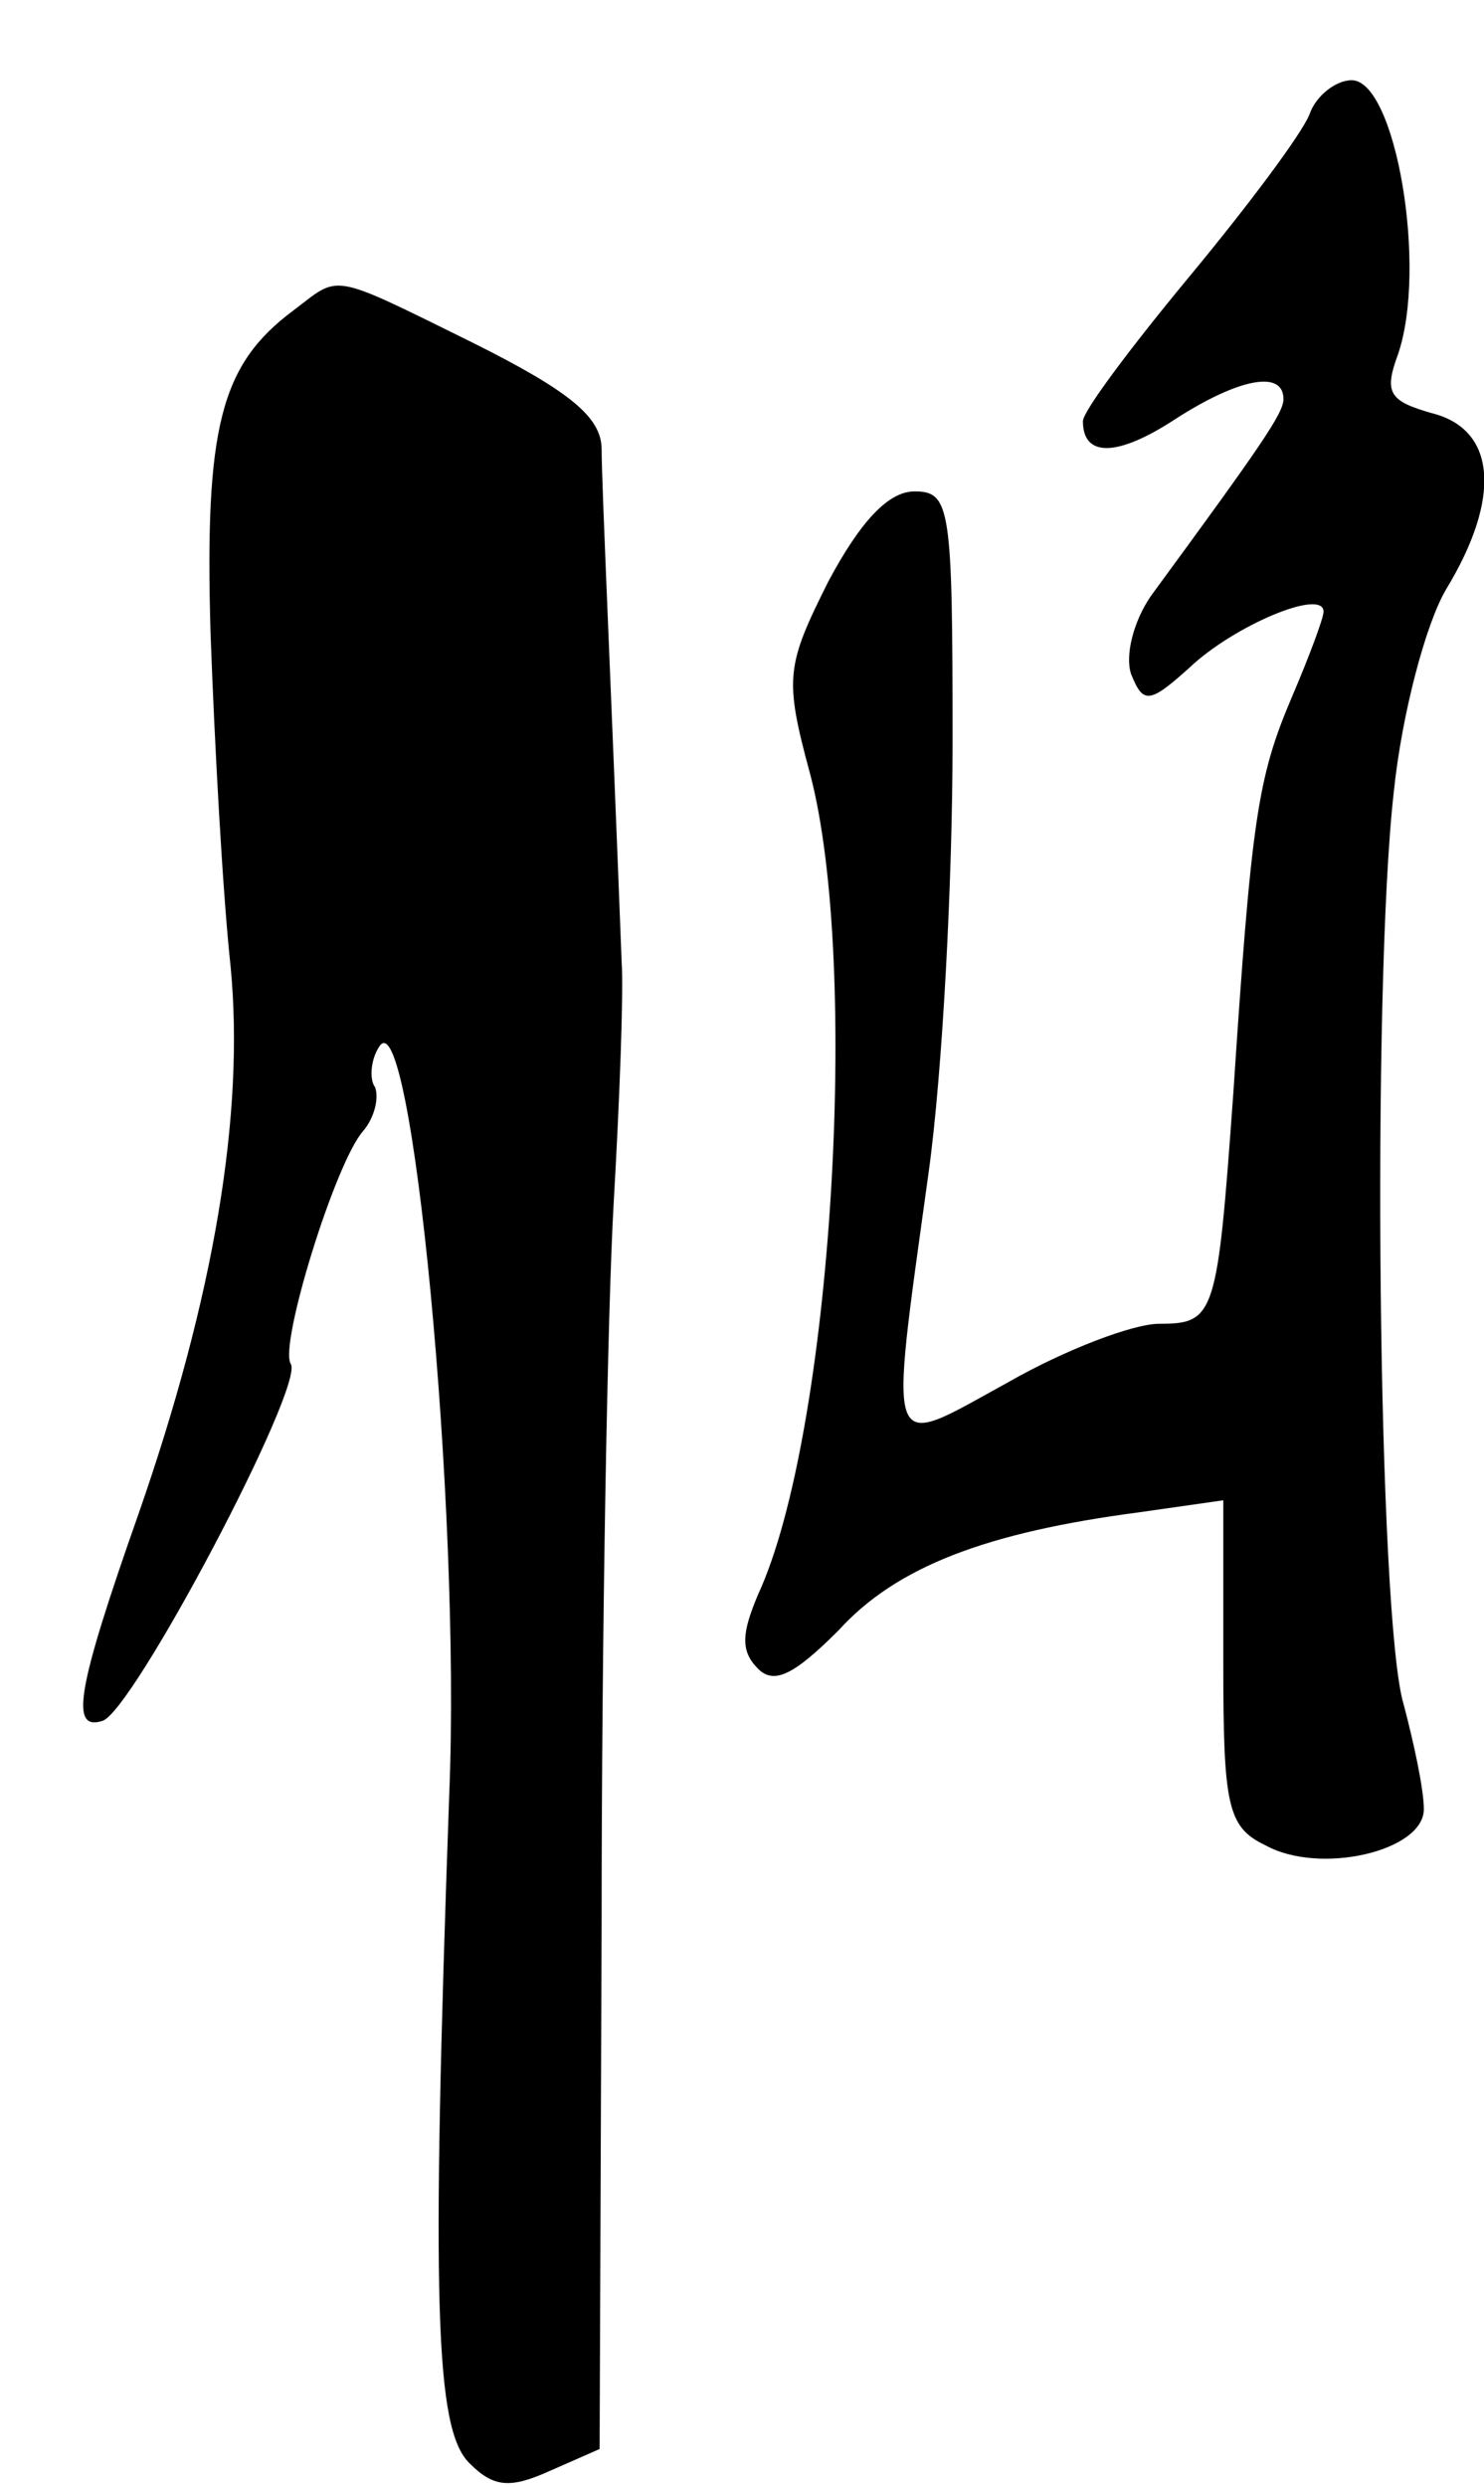
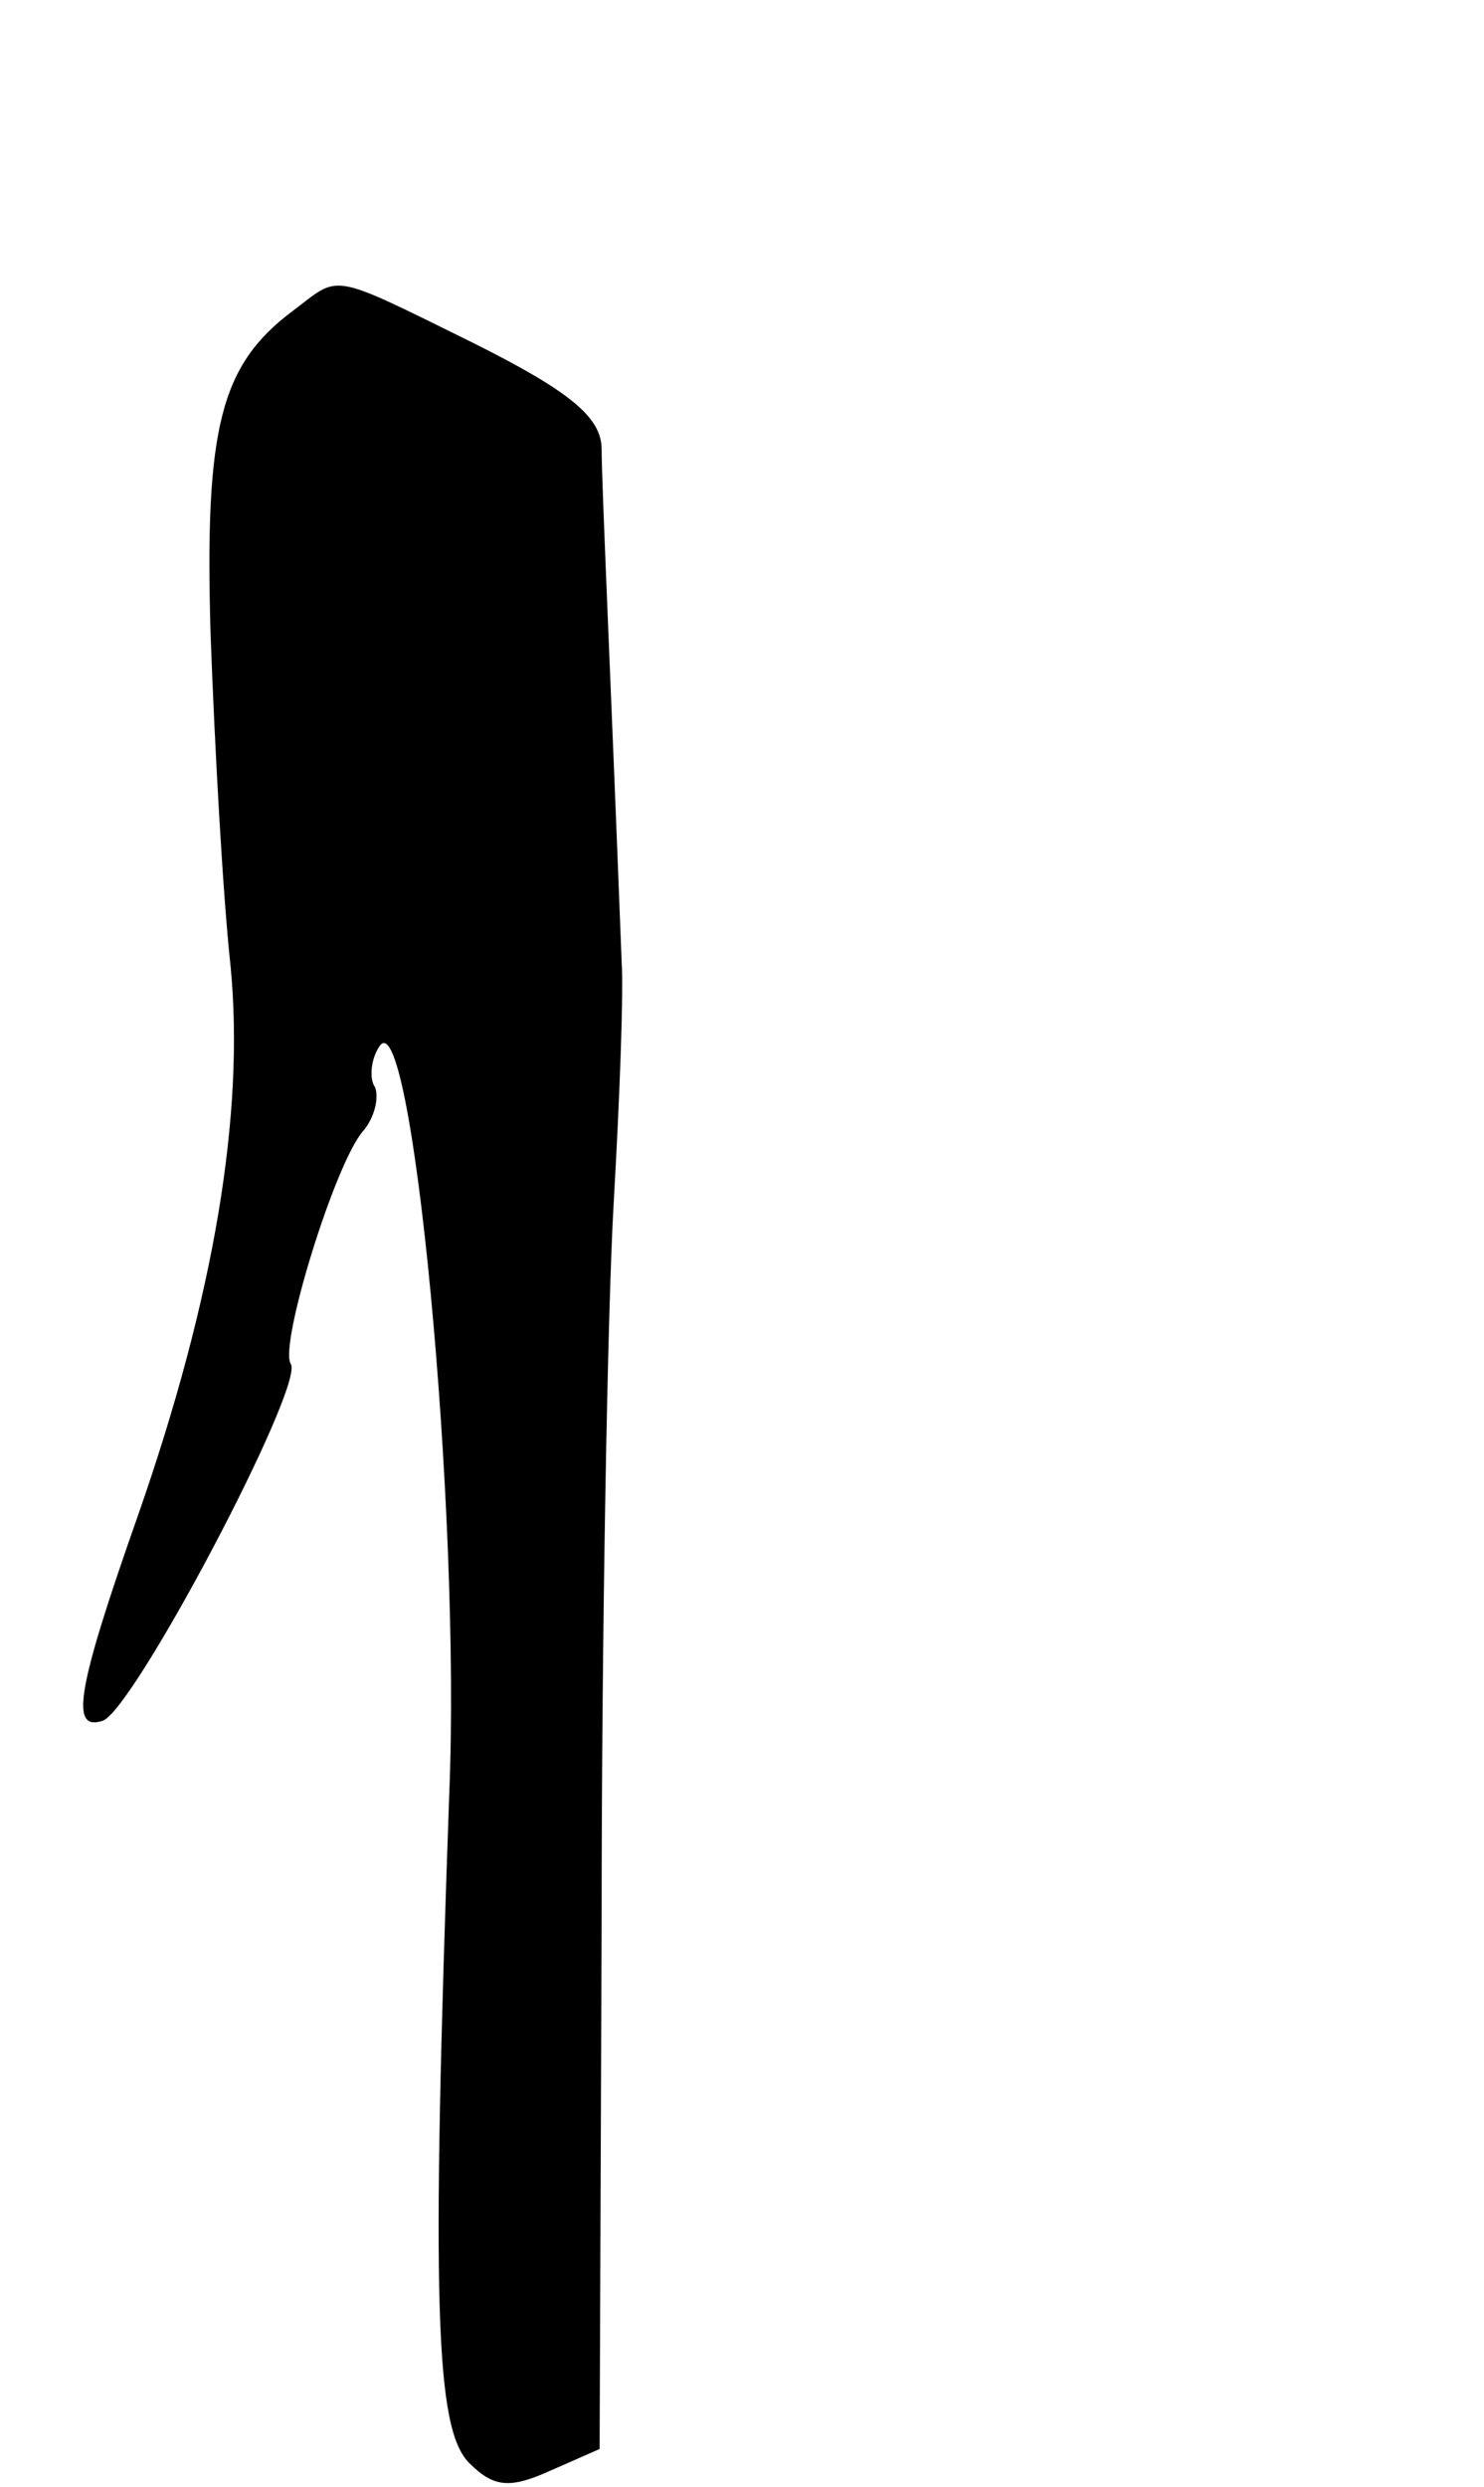
<svg xmlns="http://www.w3.org/2000/svg" version="1.0" width="74pt" height="124pt" viewBox="0 0 74 124" preserveAspectRatio="xMidYMid meet">
  <g transform="translate(0,124) scale(0.1,-0.1)" fill="#000000" stroke="none">
-     <path d="M653 1183 c-4 -10 -31 -46 -60 -81 -29 -35 -53 -67 -53 -72 0 -18 17 -18 46 1 31 20 54 25 54 10 0 -7 -11 -23 -66 -98 -9 -13 -13 -30 -10 -39 6 -15 9 -15 29 3 22 21 67 40 67 28 0 -3 -7 -22 -16 -43 -17 -40 -20 -61 -29 -197 -8 -111 -9 -115 -37 -115 -13 0 -47 -13 -75 -29 -62 -34 -60 -41 -40 104 7 50 12 146 12 215 0 117 -1 125 -19 125 -13 0 -27 -15 -43 -45 -21 -42 -22 -48 -9 -96 25 -95 11 -329 -26 -409 -8 -19 -9 -28 0 -37 8 -8 18 -3 40 19 29 32 74 49 150 59 l42 6 0 -81 c0 -71 2 -82 21 -91 27 -15 79 -3 79 18 0 10 -5 33 -10 52 -13 42 -16 358 -5 455 4 39 16 84 26 101 28 46 25 80 -7 88 -21 6 -24 10 -17 29 15 43 -1 137 -23 137 -8 0 -18 -8 -21 -17z" />
    <path d="M146 1085 c-36 -27 -44 -58 -41 -161 2 -55 6 -129 10 -166 7 -73 -8 -164 -46 -273 -31 -88 -34 -108 -18 -103 15 4 101 167 94 178 -6 9 22 100 36 116 6 7 8 17 6 22 -3 4 -2 14 2 20 16 27 41 -230 35 -373 -9 -254 -7 -316 10 -333 12 -12 20 -13 40 -4 l25 11 1 263 c0 145 3 306 6 358 3 52 5 106 4 120 -5 131 -10 239 -10 256 0 16 -16 29 -64 53 -73 36 -66 34 -90 16z" />
  </g>
</svg>